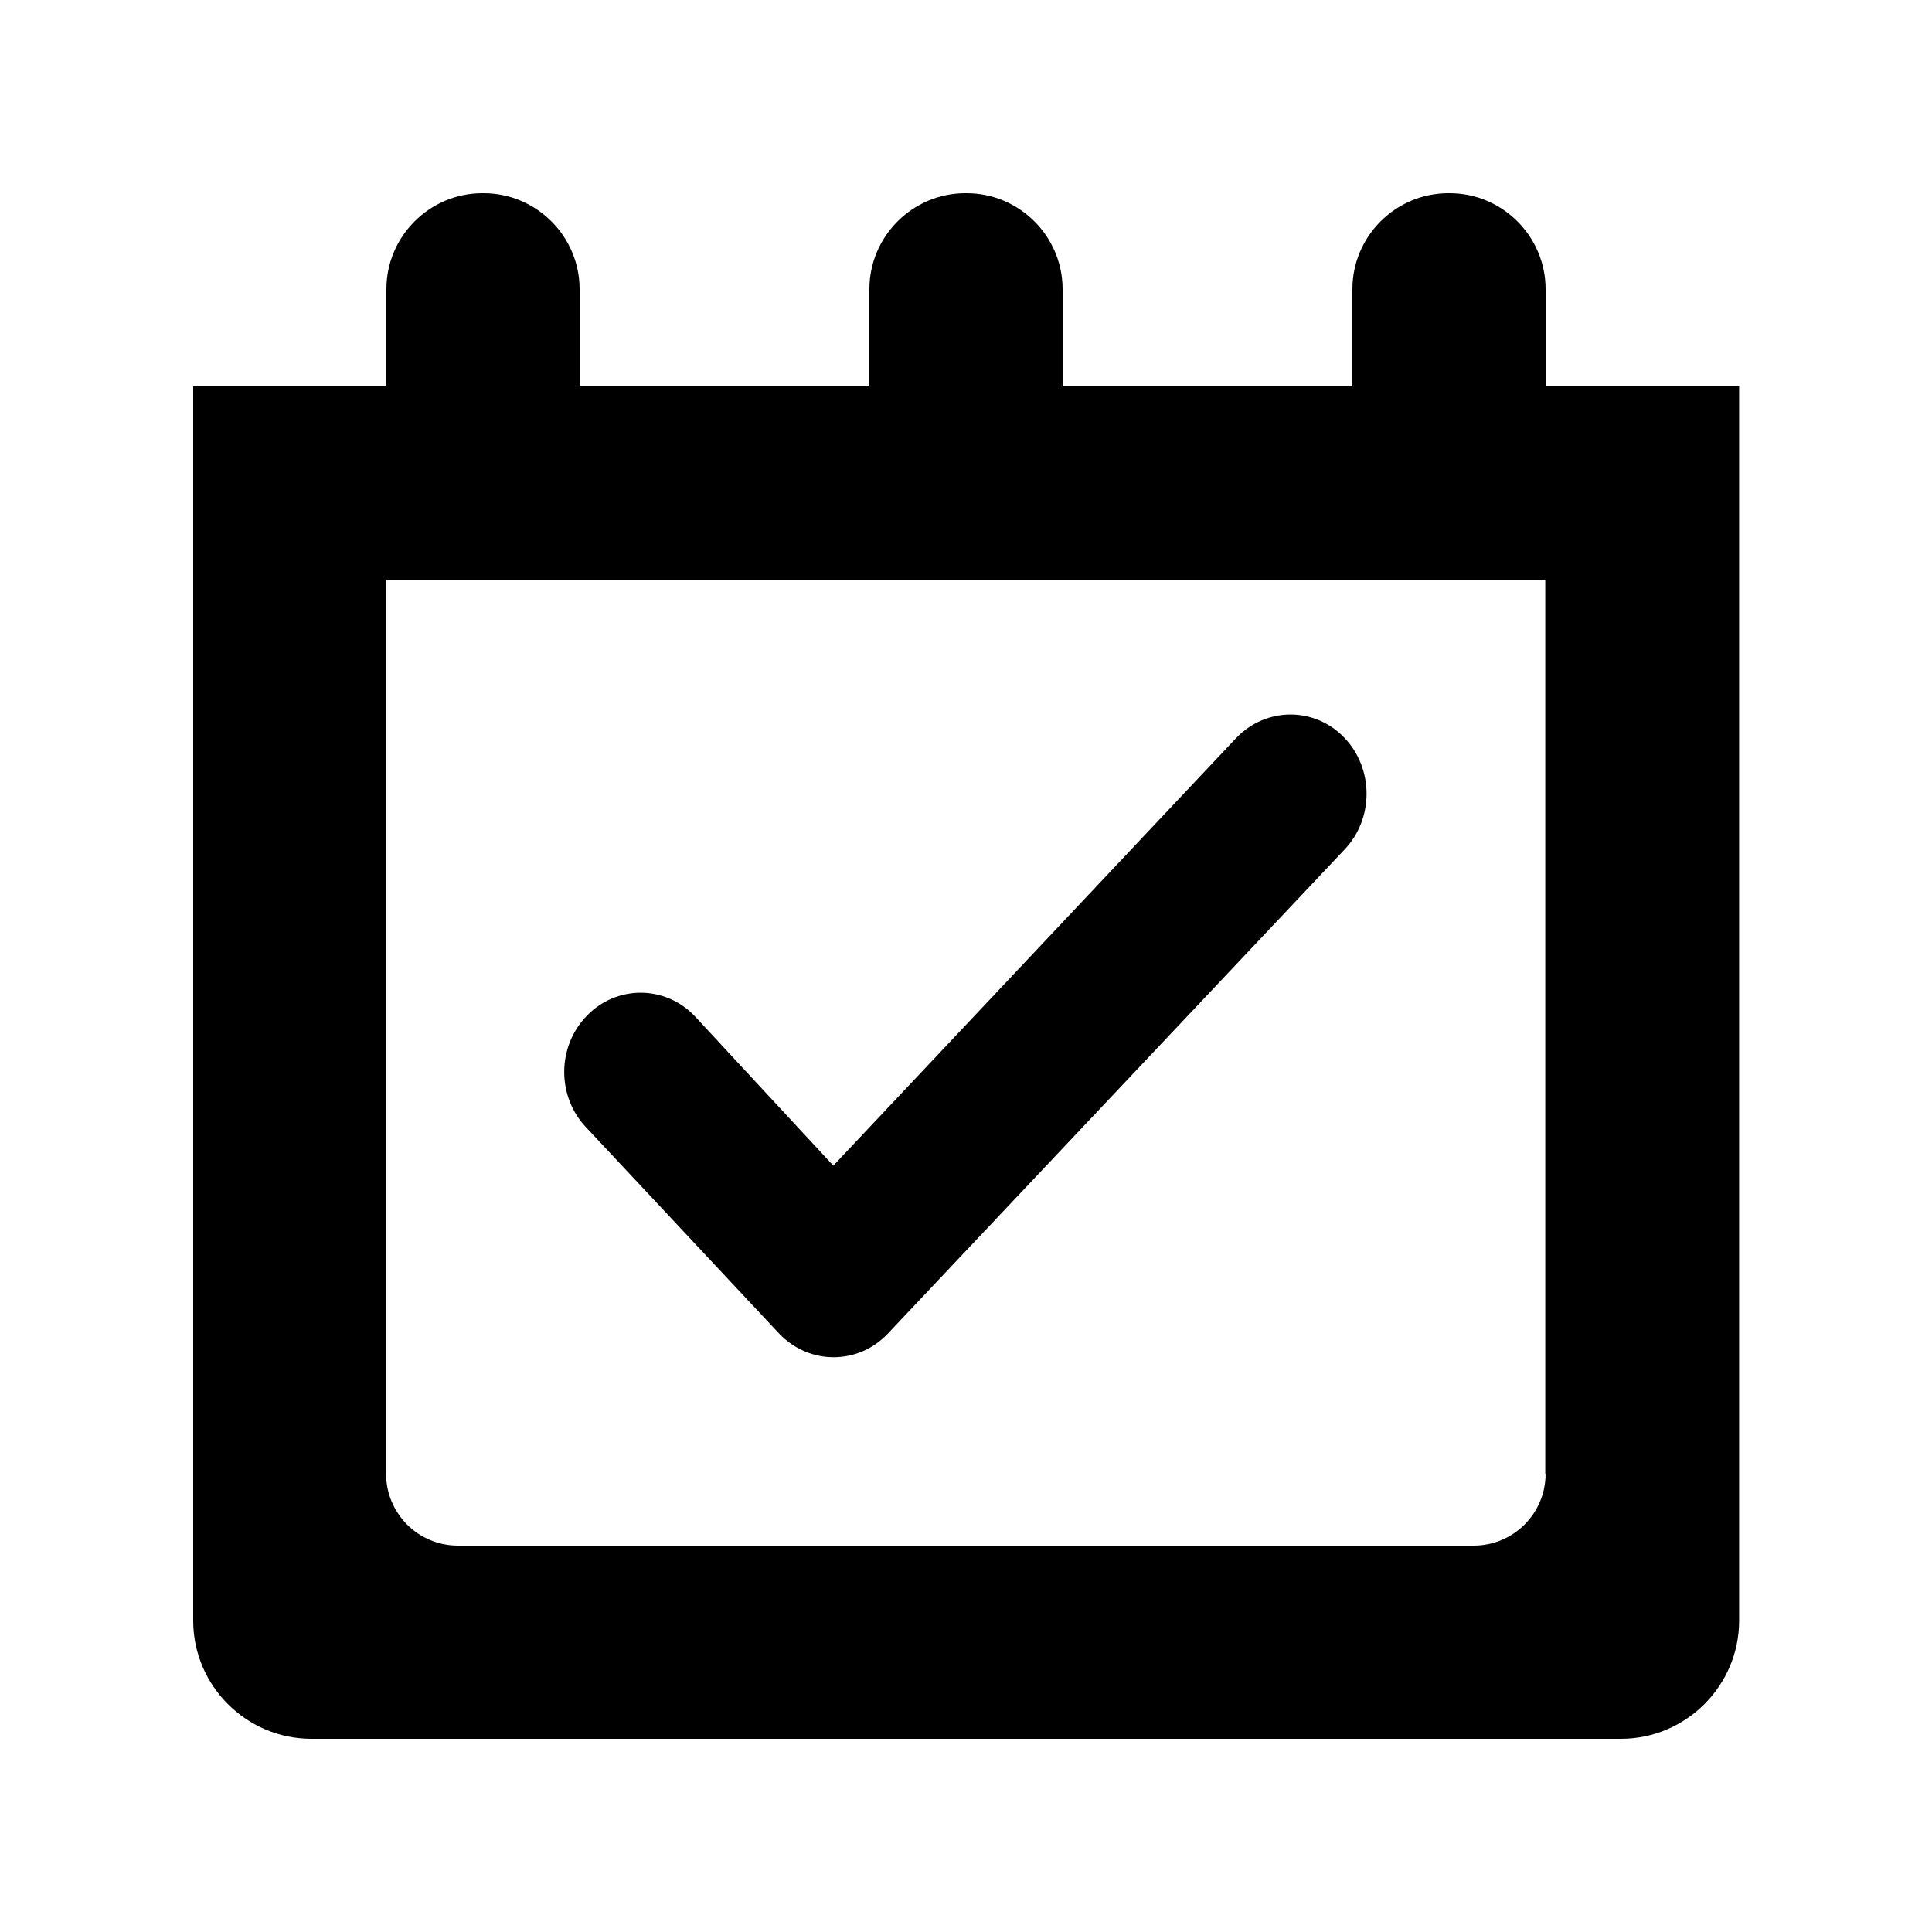
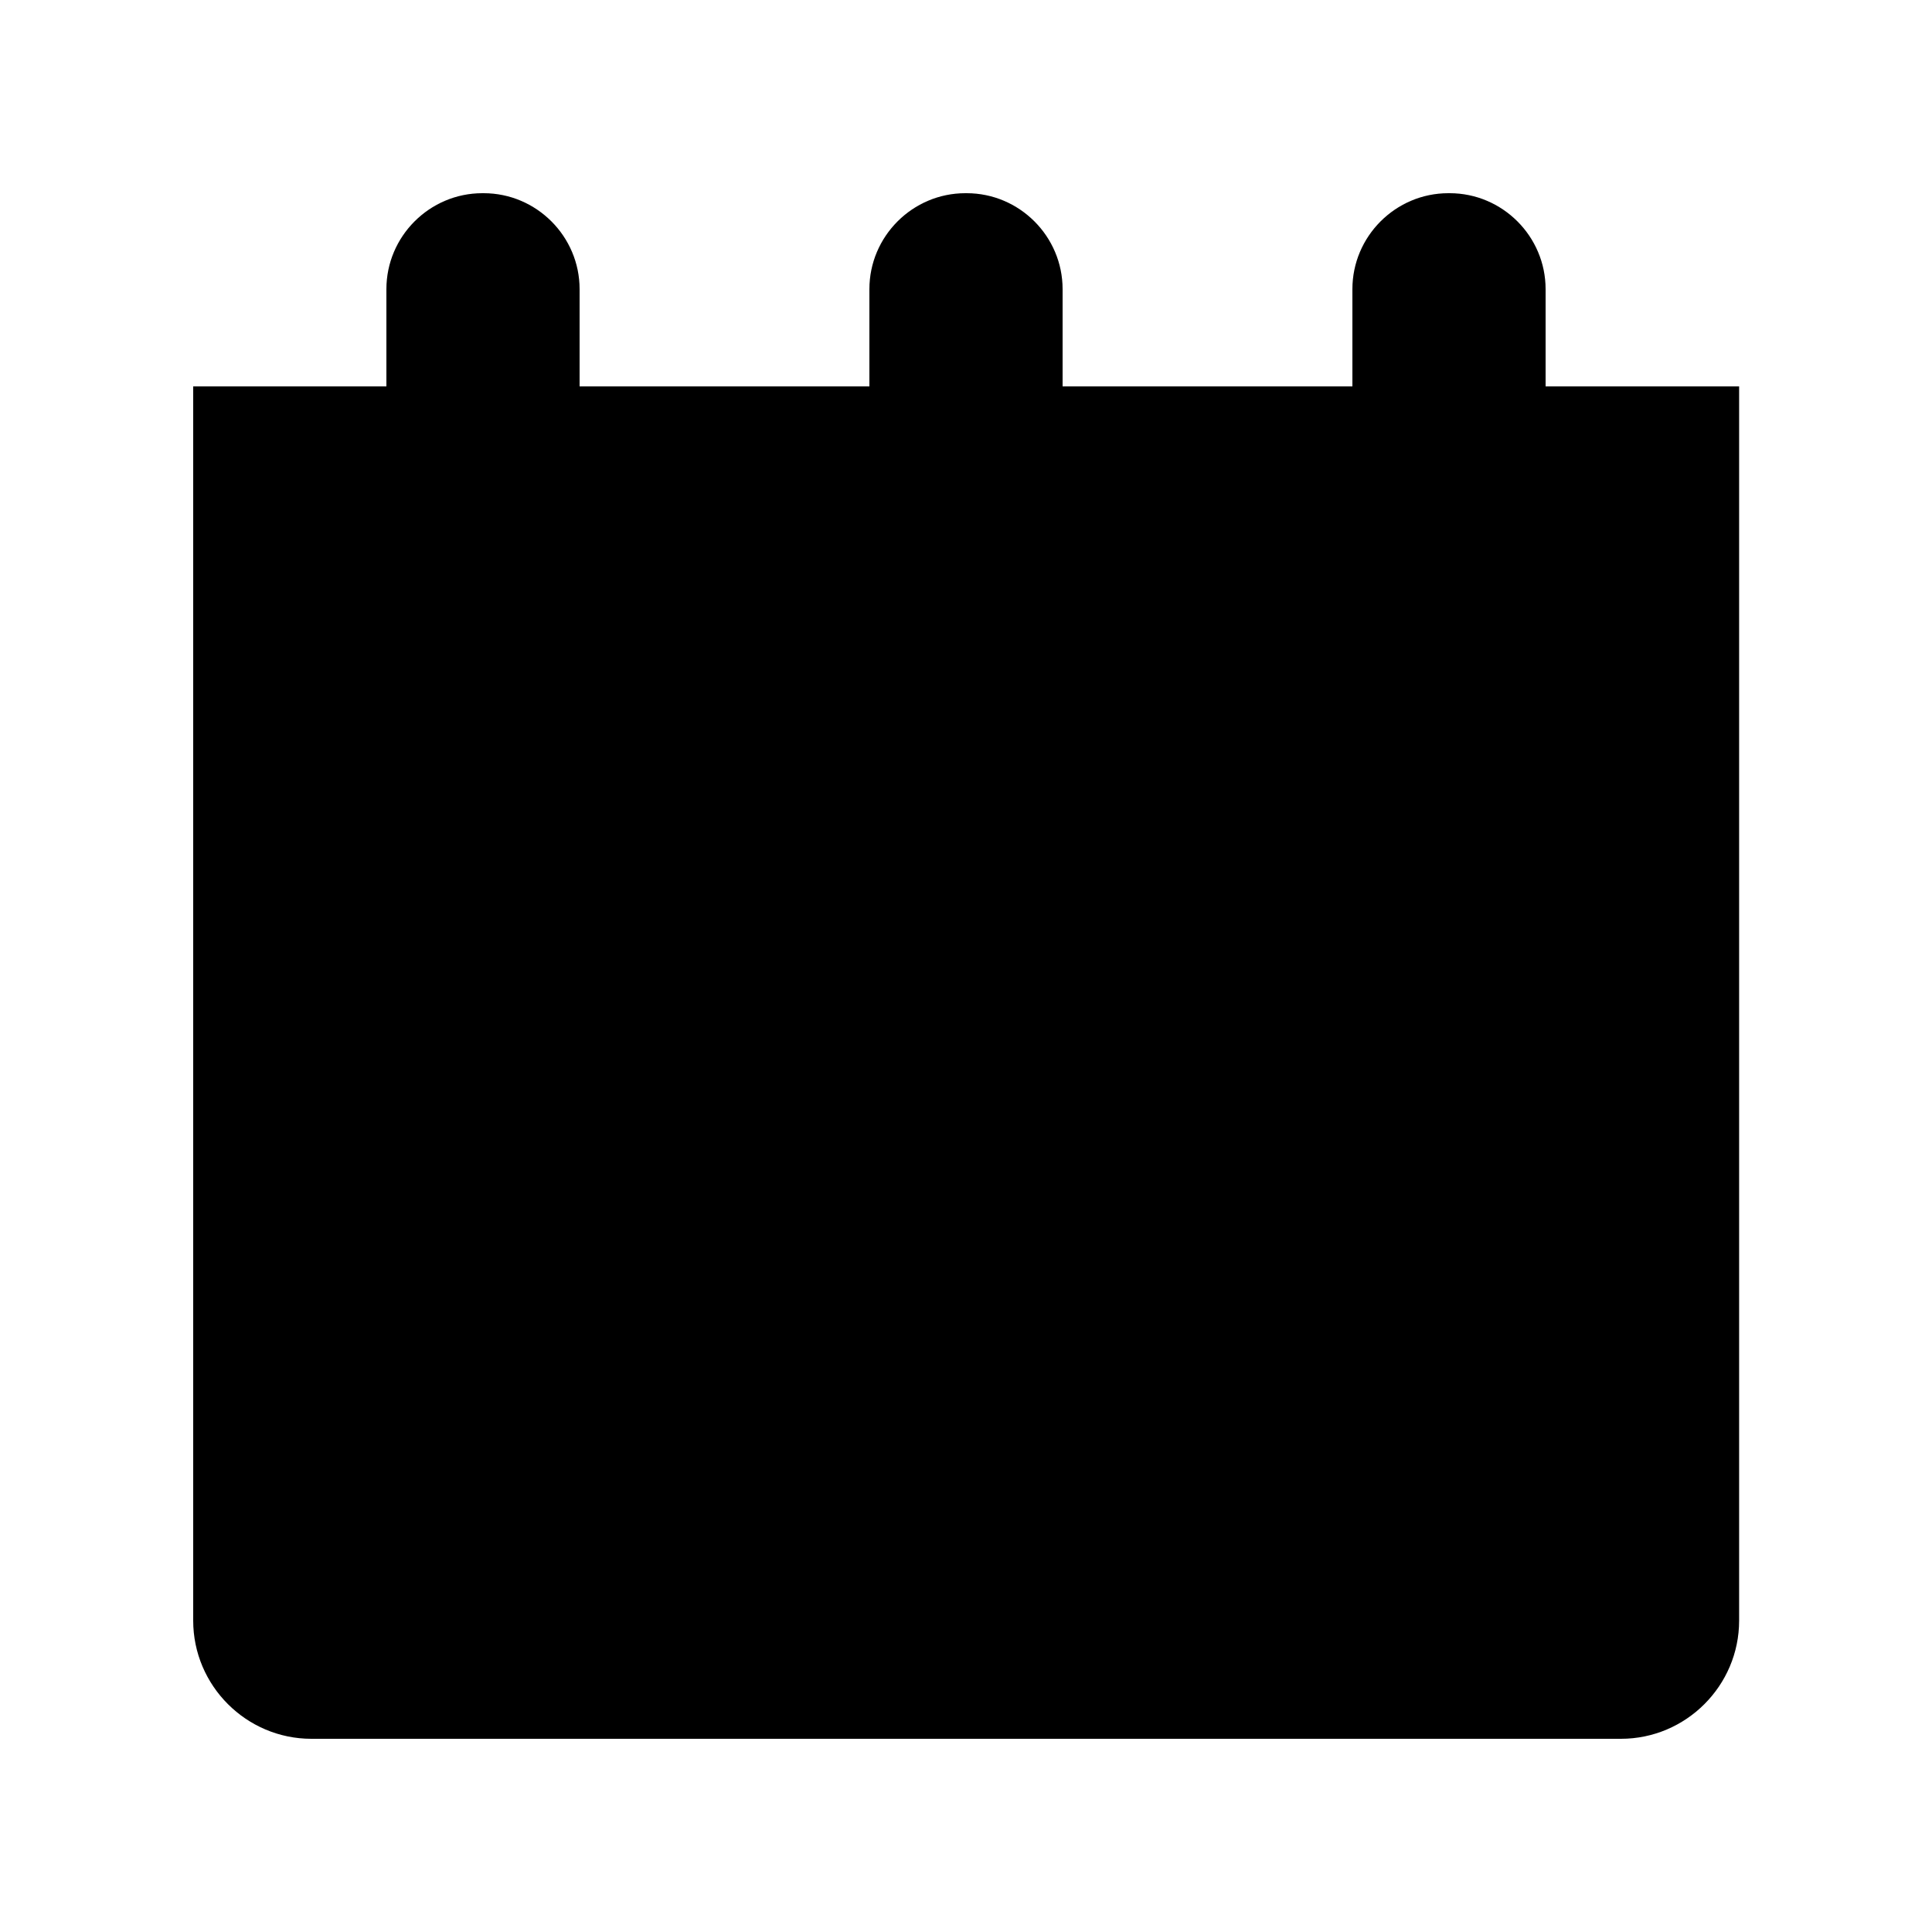
<svg xmlns="http://www.w3.org/2000/svg" width="6mm" height="6mm" viewBox="0 0 6 6">
-   <path d="M4.8 1.2V.898c0-.164-.134-.298-.298-.298H4.498c-.164 0-.298.134-.298.298V1.2H3.3V.898c0-.164-.134-.298-.298-.298h-.004c-.164 0-.298.134-.298.298V1.2h-.9V.898c0-.164-.134-.298-.298-.298H1.498c-.164 0-.298.134-.298.298V1.2h-.6v3.833c0 .202.165.367.367.367h4.067c.202 0 .367-.165.367-.367V1.2Zm0 3.377c0 .123-.1.223-.223.223h-3.155c-.123 0-.223-.1-.223-.223V1.8h3.6v2.777z" />
-   <path d="M2.421 4.143c.093.096.243.096.335 0L4.175 2.639c.092-.096.092-.252 0-.348-.092-.096-.242-.096-.335 0L2.588 3.62l-.431-.465c-.092-.096-.243-.096-.335 0-.093.096-.093.252 0 .348z" />
+   <path d="M4.8 1.2V.898c0-.164-.134-.298-.298-.298H4.498c-.164 0-.298.134-.298.298V1.2H3.3V.898c0-.164-.134-.298-.298-.298h-.004c-.164 0-.298.134-.298.298V1.2h-.9V.898c0-.164-.134-.298-.298-.298H1.498c-.164 0-.298.134-.298.298V1.2h-.6v3.833c0 .202.165.367.367.367h4.067c.202 0 .367-.165.367-.367V1.2Zc0 .123-.1.223-.223.223h-3.155c-.123 0-.223-.1-.223-.223V1.8h3.6v2.777z" />
</svg>